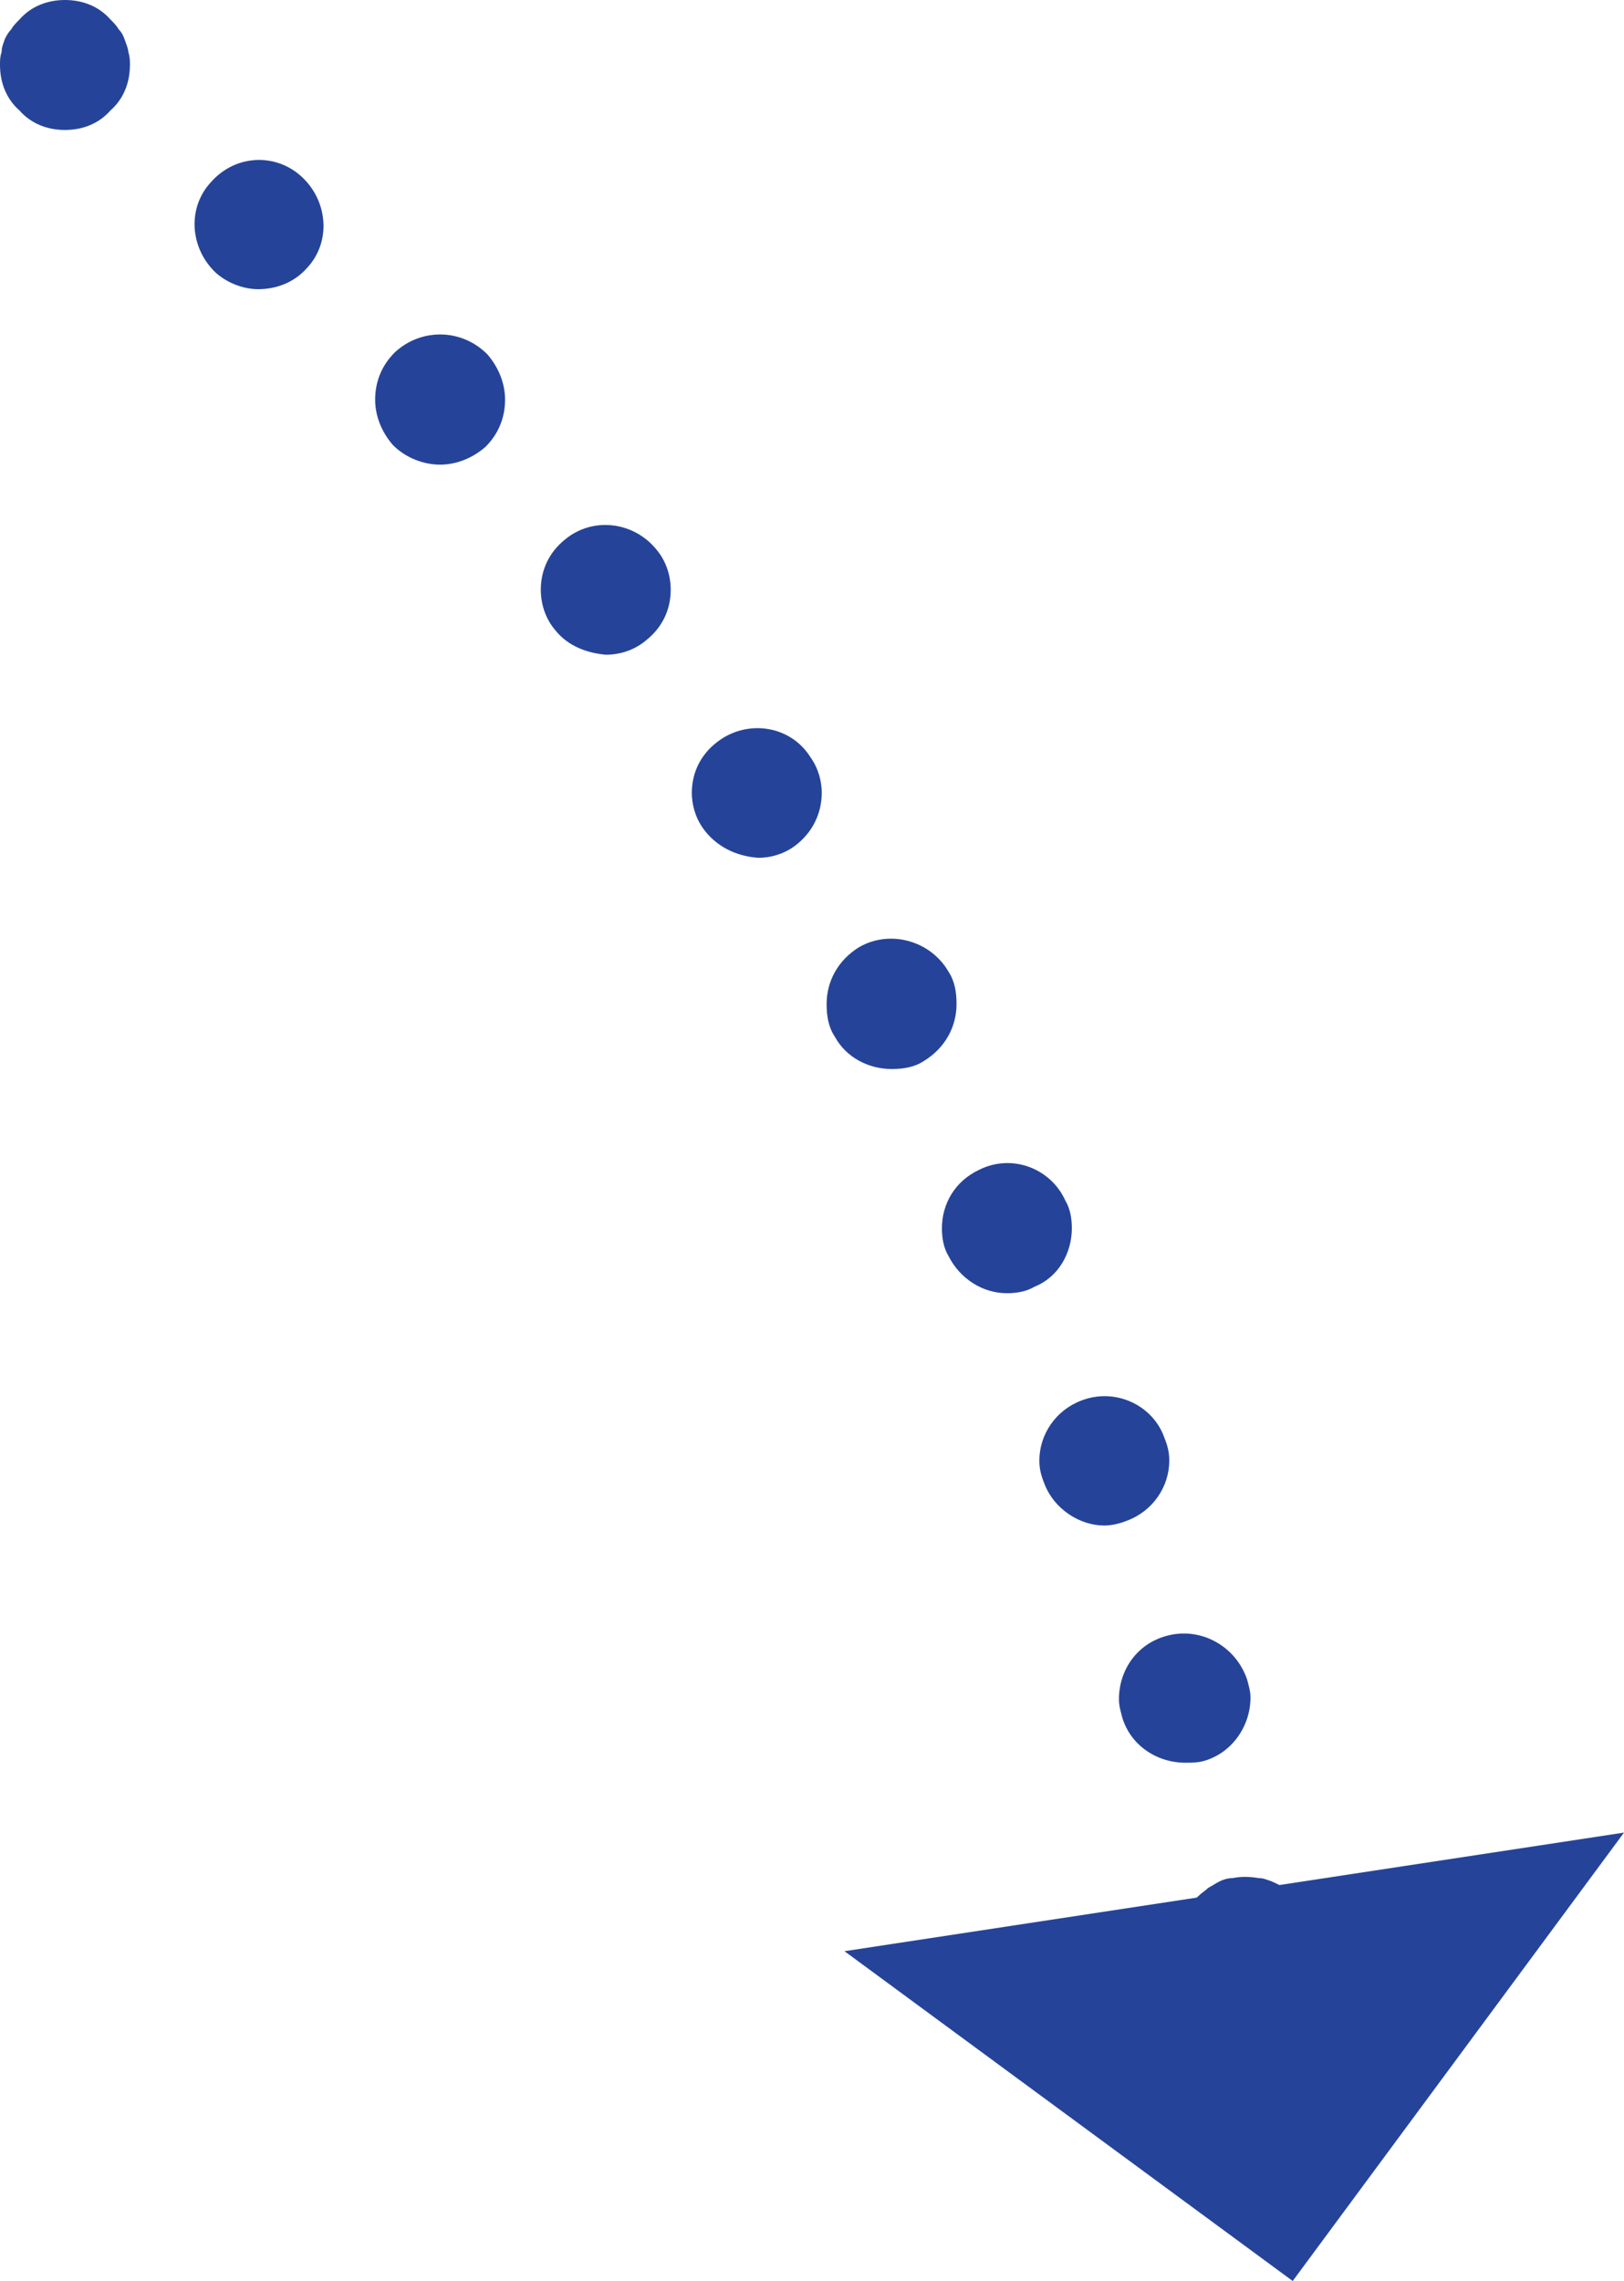
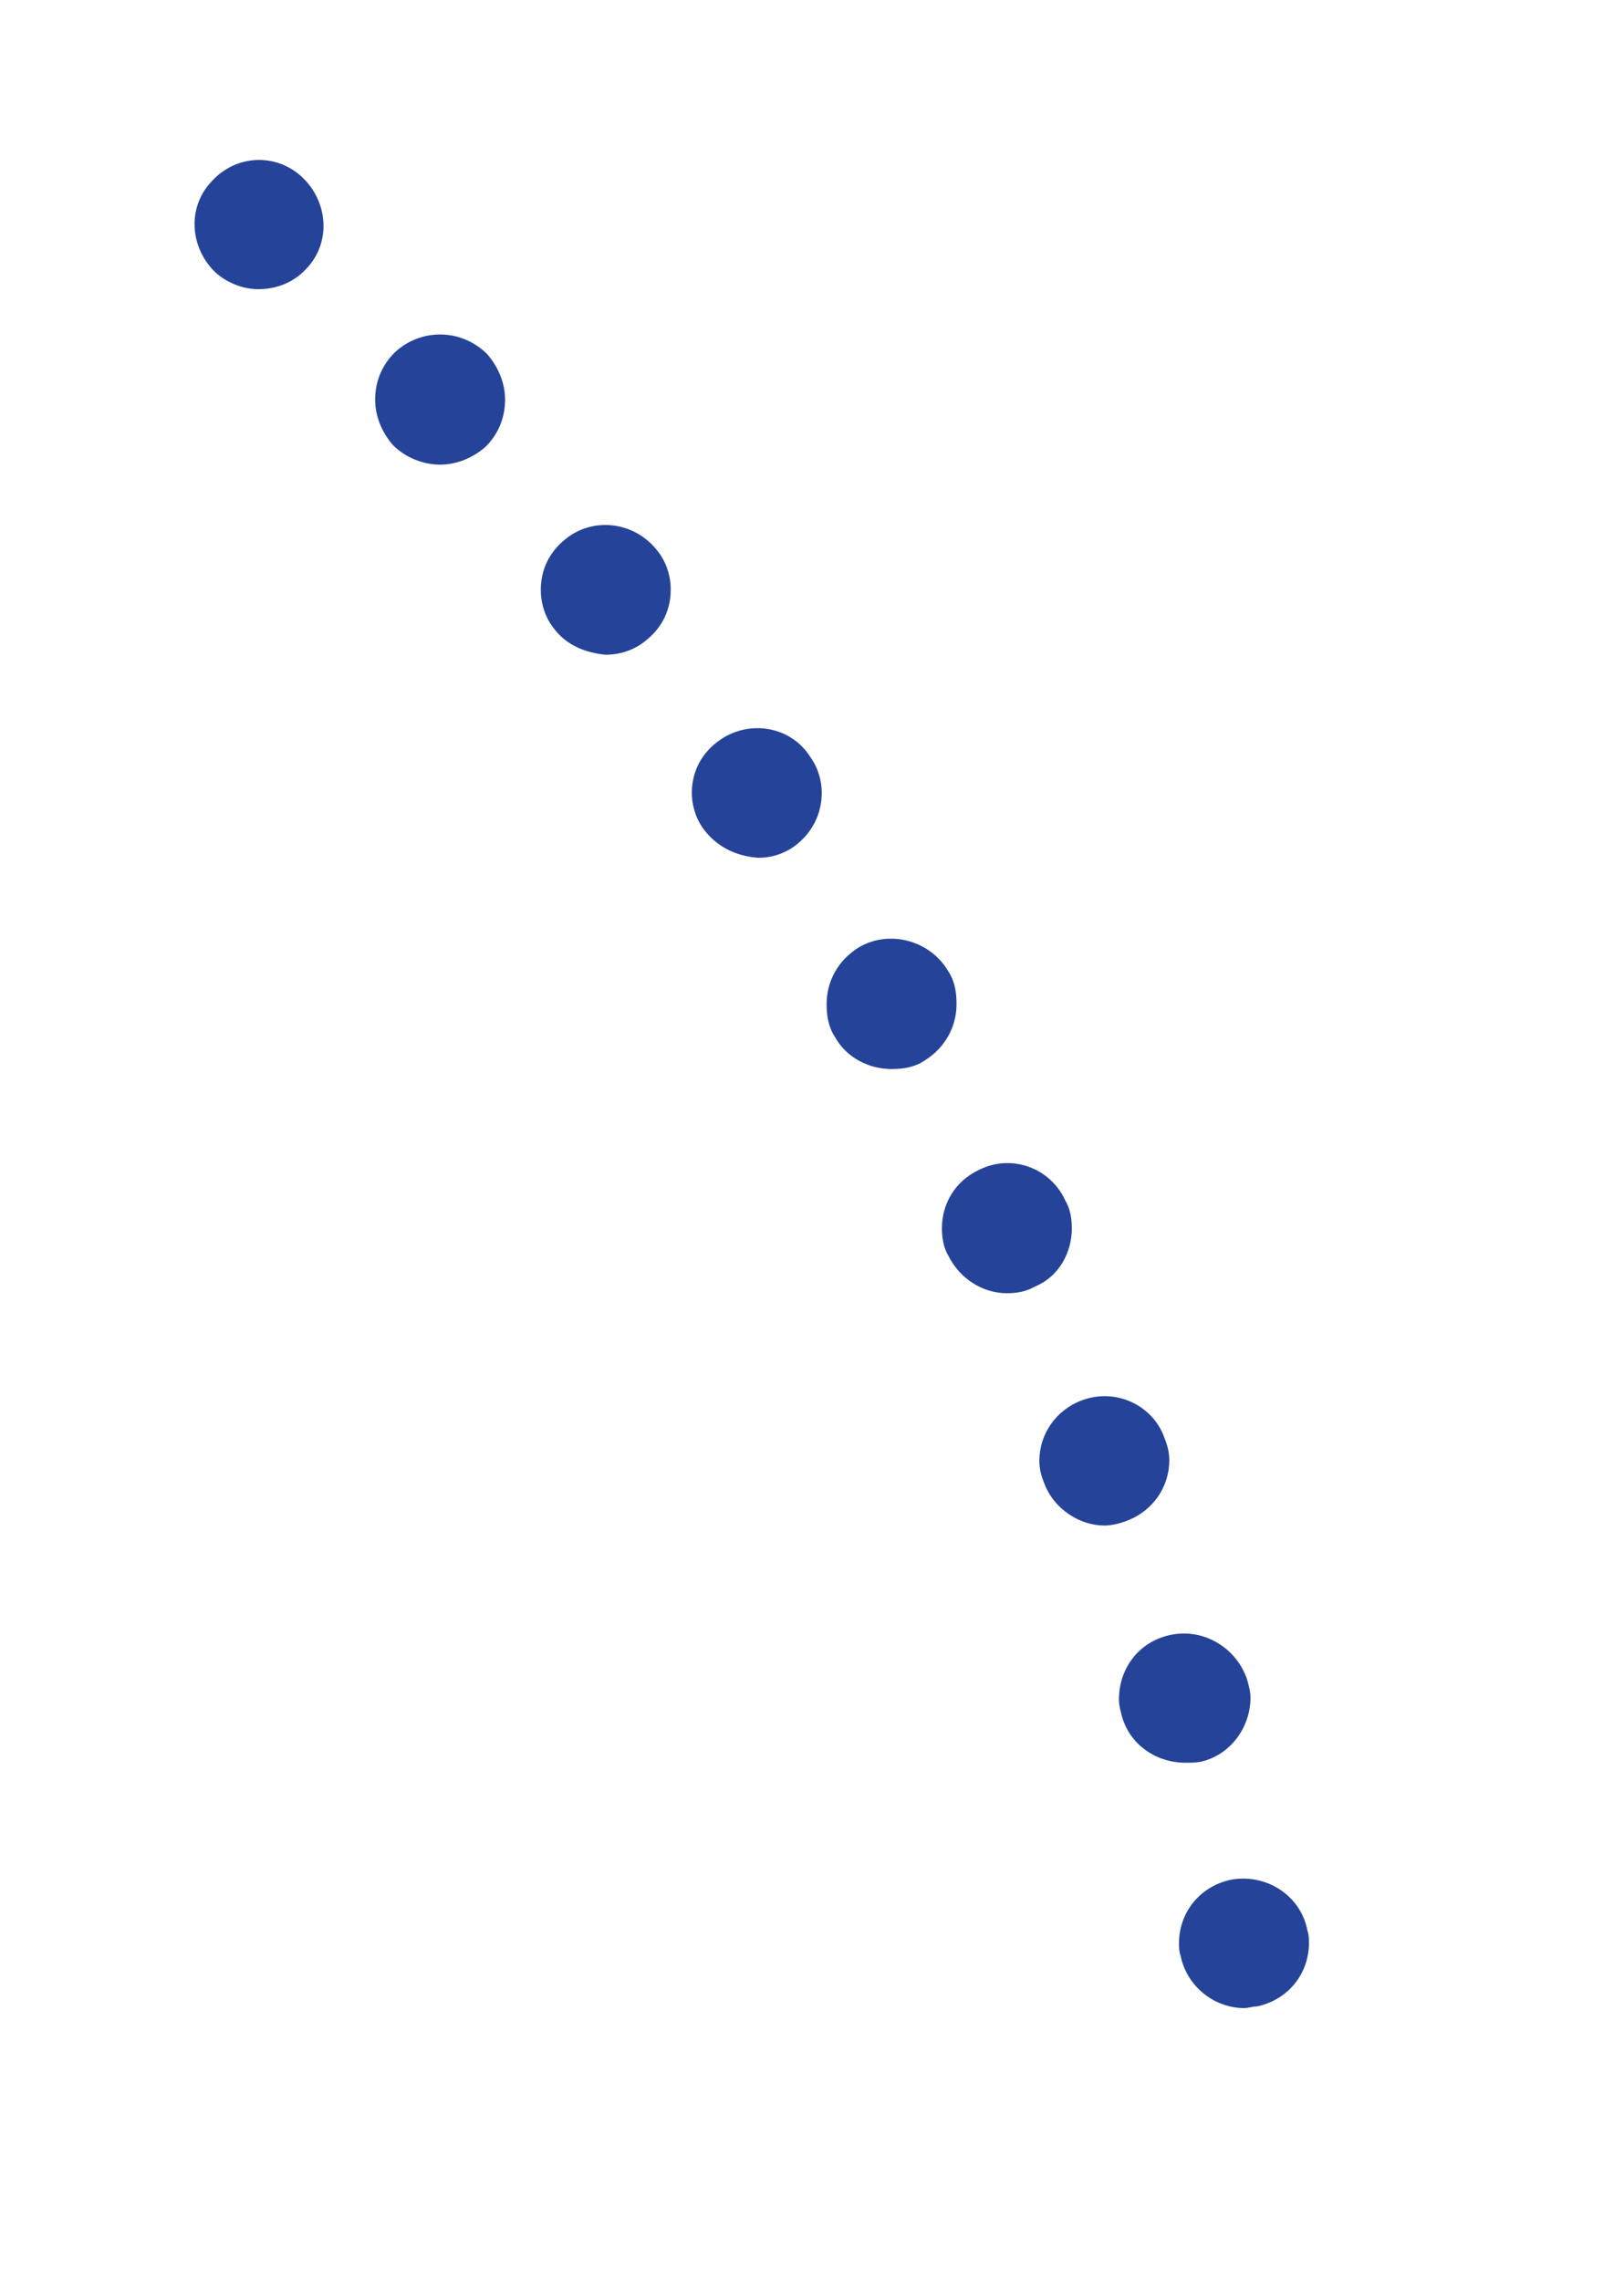
<svg xmlns="http://www.w3.org/2000/svg" version="1.1" id="レイヤー_1" x="0px" y="0px" viewBox="0 0 100 140.4" style="enable-background:new 0 0 100 140.4;" xml:space="preserve">
  <style type="text/css">
	.st0{fill:#254499;}
</style>
  <g>
    <g>
-       <path class="st0" d="M4,8C2.9,8,1.9,7.6,1.2,6.8C0.4,6.1,0,5.1,0,4c0-0.3,0-0.5,0.1-0.8c0-0.3,0.1-0.5,0.2-0.8    C0.4,2.2,0.5,2,0.7,1.8C0.8,1.6,1,1.4,1.2,1.2C1.9,0.4,2.9,0,4,0c1.1,0,2.1,0.4,2.8,1.2C7,1.4,7.2,1.6,7.3,1.8    C7.5,2,7.6,2.2,7.7,2.5S7.9,3,7.9,3.2C8,3.5,8,3.7,8,4c0,1.1-0.4,2.1-1.2,2.8C6.1,7.6,5.1,8,4,8z" />
-     </g>
+       </g>
    <g>
      <path class="st0" d="M72.7,120.4c-0.1-0.3-0.1-0.5-0.1-0.8l0,0c0-1.9,1.3-3.5,3.2-3.9l0,0c2.2-0.4,4.3,1,4.7,3.1l0,0    c0.1,0.3,0.1,0.5,0.1,0.8l0,0c0,1.9-1.3,3.5-3.2,3.9l0,0c-0.3,0-0.5,0.1-0.8,0.1l0,0C74.8,123.6,73.1,122.3,72.7,120.4z     M69.1,105.7L69.1,105.7c-0.1-0.4-0.2-0.7-0.2-1.1l0,0c0-1.8,1.1-3.4,2.9-3.9l0,0c2.1-0.6,4.3,0.6,5,2.7l0,0    c0.1,0.4,0.2,0.7,0.2,1.1l0,0c0,1.7-1.1,3.4-2.9,3.9l0,0c-0.4,0.1-0.7,0.1-1.1,0.1l0,0C71.2,108.5,69.6,107.4,69.1,105.7z     M64.3,91.3c-0.2-0.5-0.3-0.9-0.3-1.4l0,0c0-1.6,1-3.1,2.6-3.7l0,0c2.1-0.8,4.4,0.3,5.1,2.3l0,0c0.2,0.5,0.3,0.9,0.3,1.4l0,0    c0,1.6-1,3.1-2.6,3.7l0,0c-0.5,0.2-1,0.3-1.4,0.3l0,0C66.5,93.9,64.9,92.9,64.3,91.3z M58.4,77.3L58.4,77.3    c-0.3-0.5-0.4-1.1-0.4-1.7l0,0c0-1.5,0.8-2.9,2.3-3.6l0,0c2-1,4.4-0.1,5.3,1.9l0,0c0.3,0.5,0.4,1.1,0.4,1.7l0,0    c0,1.5-0.8,3-2.3,3.6l0,0c-0.5,0.3-1.1,0.4-1.7,0.4l0,0C60.5,79.6,59.1,78.7,58.4,77.3z M51.4,63.8L51.4,63.8    c-0.4-0.6-0.5-1.3-0.5-2l0,0c0-1.4,0.7-2.7,2-3.5l0,0c1.9-1.1,4.4-0.4,5.5,1.5l0,0l0,0l0,0c0.4,0.6,0.5,1.3,0.5,2l0,0    c0,1.4-0.7,2.7-2,3.5l0,0c-0.6,0.4-1.3,0.5-2,0.5l0,0C53.5,65.8,52.1,65.1,51.4,63.8z M43.3,51c-0.5-0.7-0.7-1.5-0.7-2.2l0,0    c0-1.3,0.6-2.5,1.8-3.3l0,0c1.8-1.2,4.3-0.8,5.5,1.1l0,0c0.5,0.7,0.7,1.5,0.7,2.2l0,0c0,1.3-0.6,2.5-1.7,3.3l0,0    c-0.7,0.5-1.5,0.7-2.2,0.7l0,0C45.3,52.7,44.1,52.1,43.3,51z M34.2,38.8c-0.6-0.7-0.9-1.6-0.9-2.5l0,0c0-1.2,0.5-2.3,1.5-3.1l0,0    c1.7-1.4,4.2-1.1,5.6,0.6l0,0l0,0l0,0c0.6,0.7,0.9,1.6,0.9,2.5l0,0c0,1.2-0.5,2.3-1.5,3.1l0,0c-0.7,0.6-1.6,0.9-2.5,0.9l0,0    C36.2,40.2,35,39.8,34.2,38.8z M24.2,27.4c-0.7-0.8-1.1-1.8-1.1-2.8l0,0c0-1.1,0.4-2.1,1.2-2.9l0,0c1.6-1.5,4.1-1.5,5.7,0.1l0,0    c0.7,0.8,1.1,1.8,1.1,2.8l0,0c0,1.1-0.4,2.1-1.2,2.9l0,0c-0.8,0.7-1.8,1.1-2.8,1.1l0,0C26.1,28.6,25,28.2,24.2,27.4z M13.3,16.8    L13.3,16.8c-1.6-1.5-1.8-4-0.3-5.6l0,0c1.5-1.7,4-1.8,5.6-0.3l0,0c1.6,1.5,1.8,4,0.3,5.6l0,0c-0.8,0.9-1.9,1.3-3,1.3l0,0    C15.1,17.8,14.1,17.5,13.3,16.8z" />
    </g>
    <g>
-       <path class="st0" d="M76.7,123.6c-0.3,0-0.5,0-0.8-0.1s-0.5-0.1-0.8-0.2c-0.2-0.1-0.5-0.2-0.7-0.4c-0.2-0.1-0.4-0.3-0.6-0.5    c-0.2-0.2-0.4-0.4-0.5-0.6c-0.2-0.2-0.3-0.4-0.4-0.7s-0.2-0.5-0.2-0.8c-0.1-0.3-0.1-0.5-0.1-0.8c0-1.1,0.4-2.1,1.2-2.8    c0.2-0.2,0.4-0.3,0.6-0.5c0.2-0.1,0.5-0.3,0.7-0.4c0.2-0.1,0.5-0.2,0.8-0.2c0.5-0.1,1-0.1,1.6,0c0.3,0,0.5,0.1,0.8,0.2    c0.2,0.1,0.5,0.2,0.7,0.4c0.2,0.2,0.4,0.3,0.6,0.5c0.7,0.7,1.2,1.8,1.2,2.8c0,0.3,0,0.5-0.1,0.8c0,0.2-0.1,0.5-0.2,0.8    c-0.1,0.2-0.2,0.5-0.4,0.7c-0.2,0.2-0.3,0.4-0.5,0.6C78.7,123.2,77.7,123.6,76.7,123.6z" />
-     </g>
+       </g>
    <g>
      <g>
-         <polygon class="st0" points="100,112.8 52,120.1 79.6,140.4    " />
-       </g>
+         </g>
    </g>
  </g>
</svg>